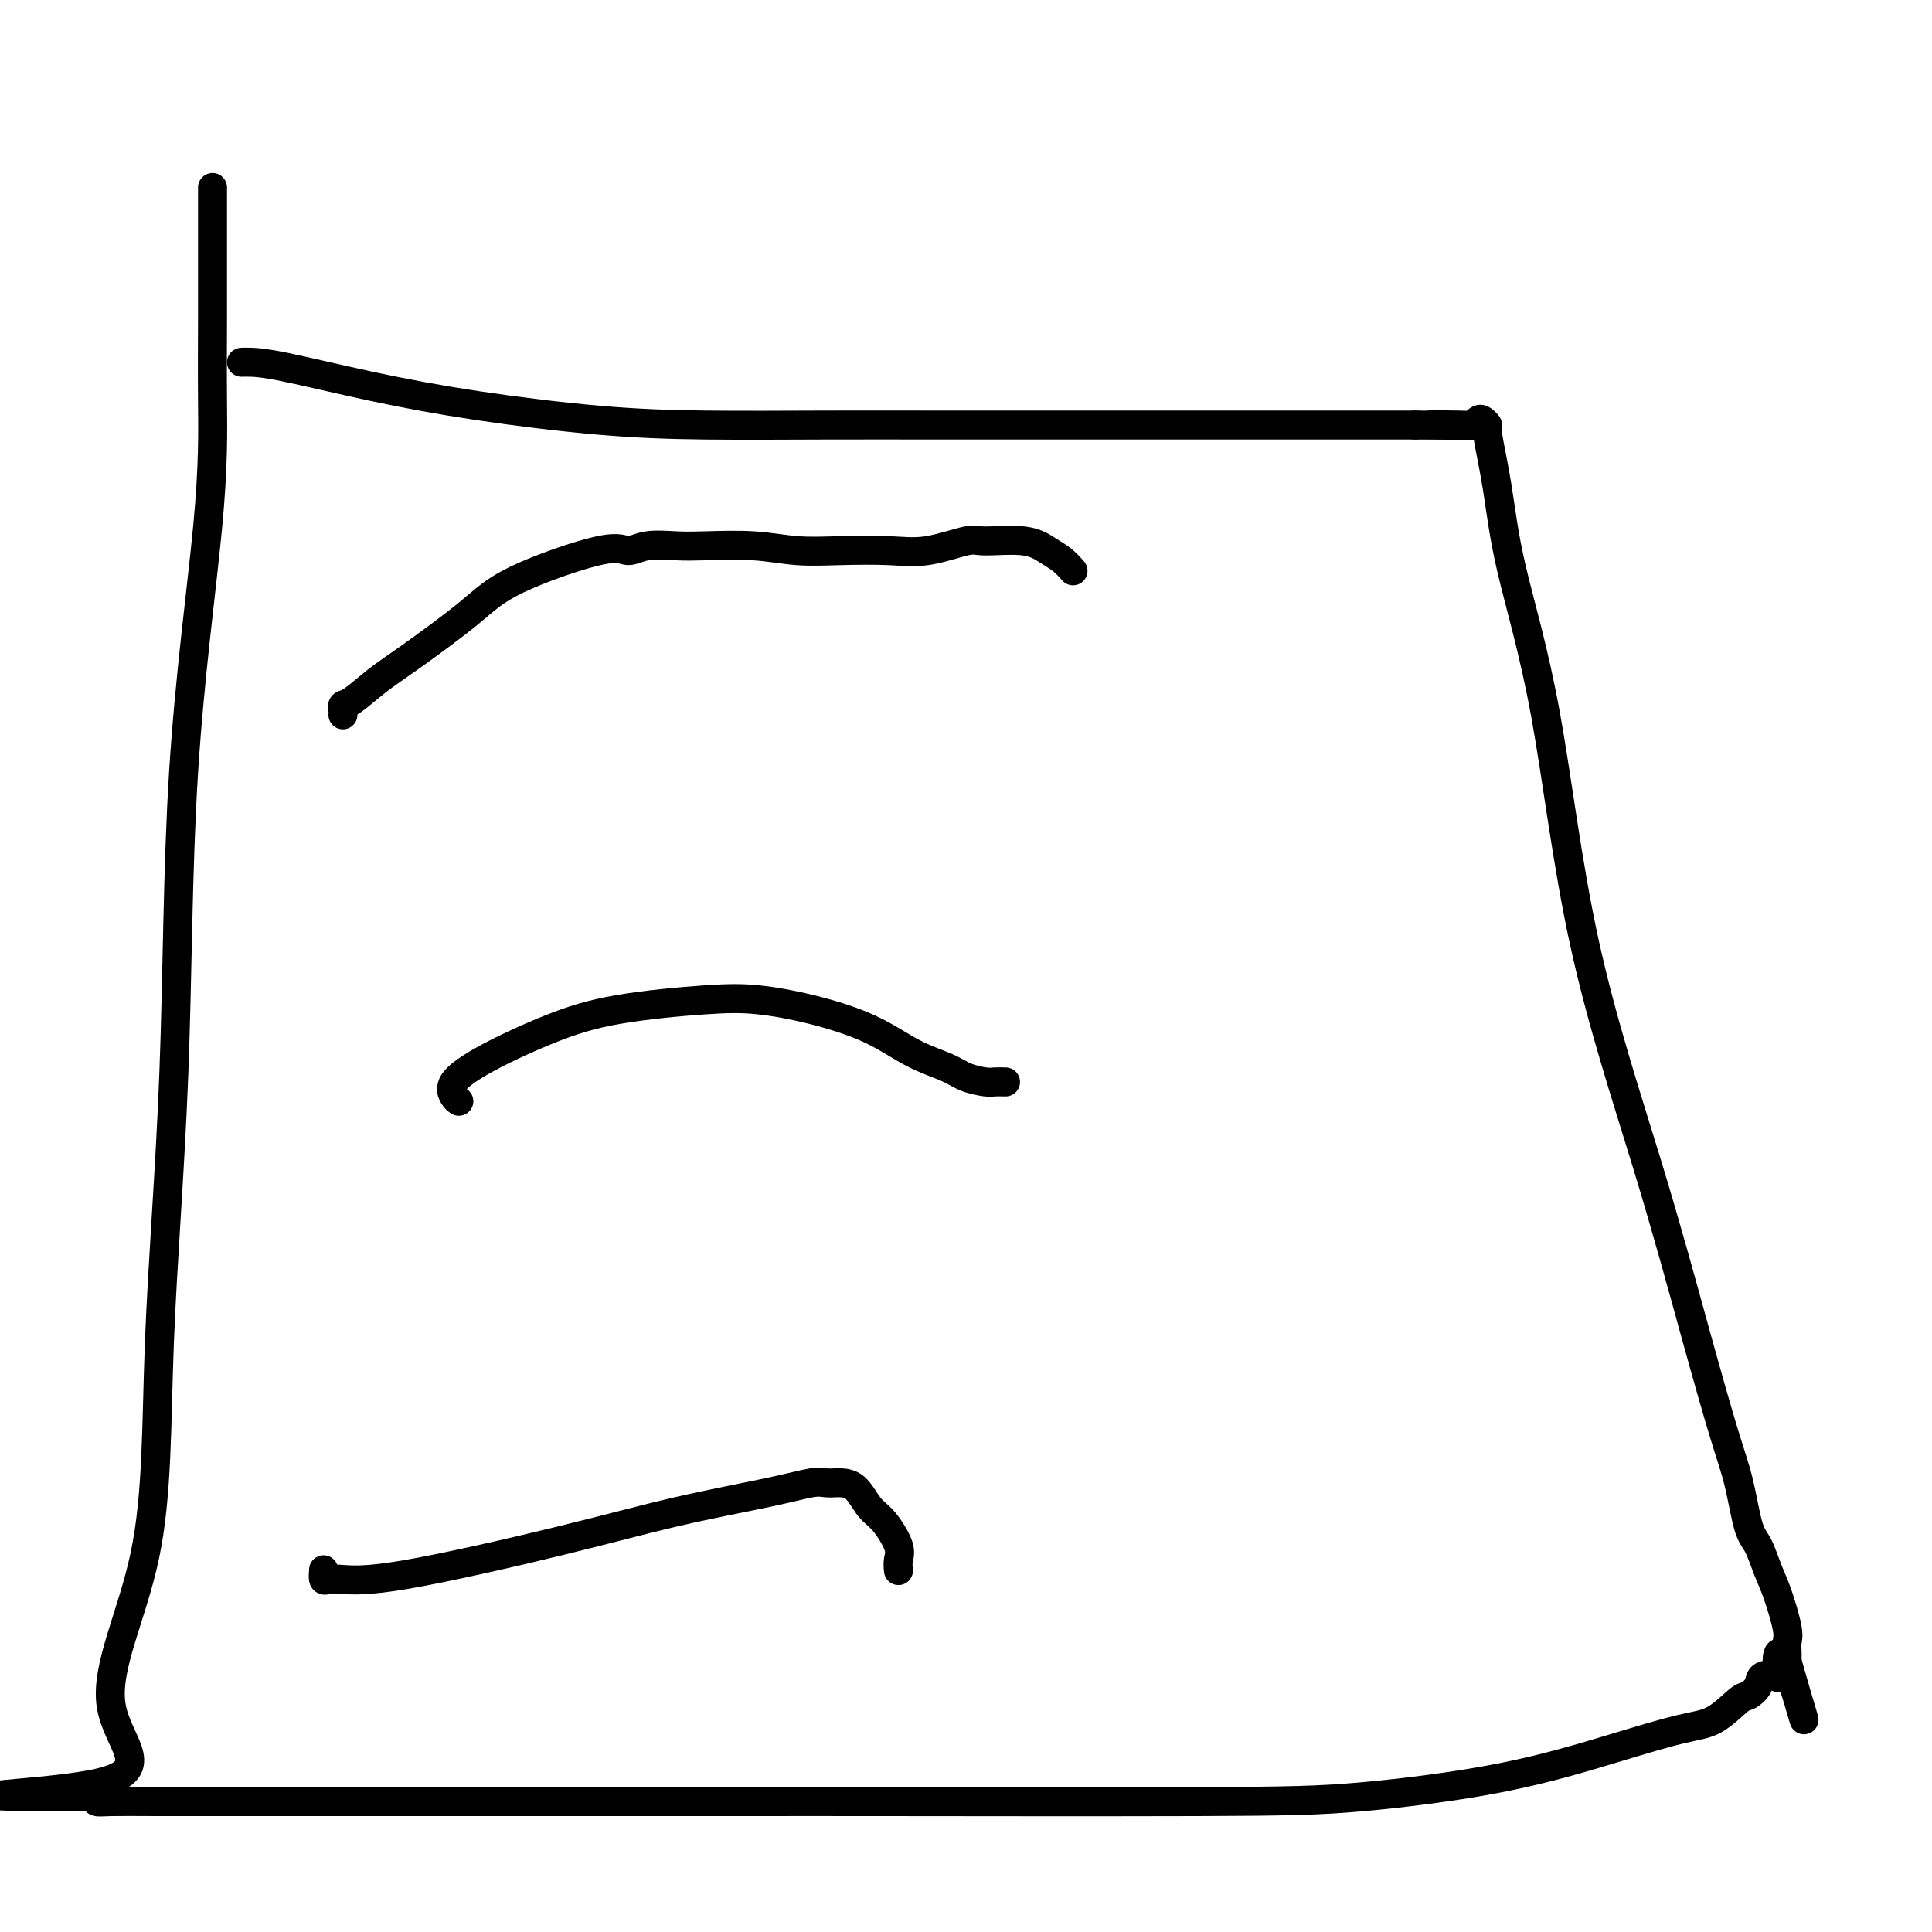
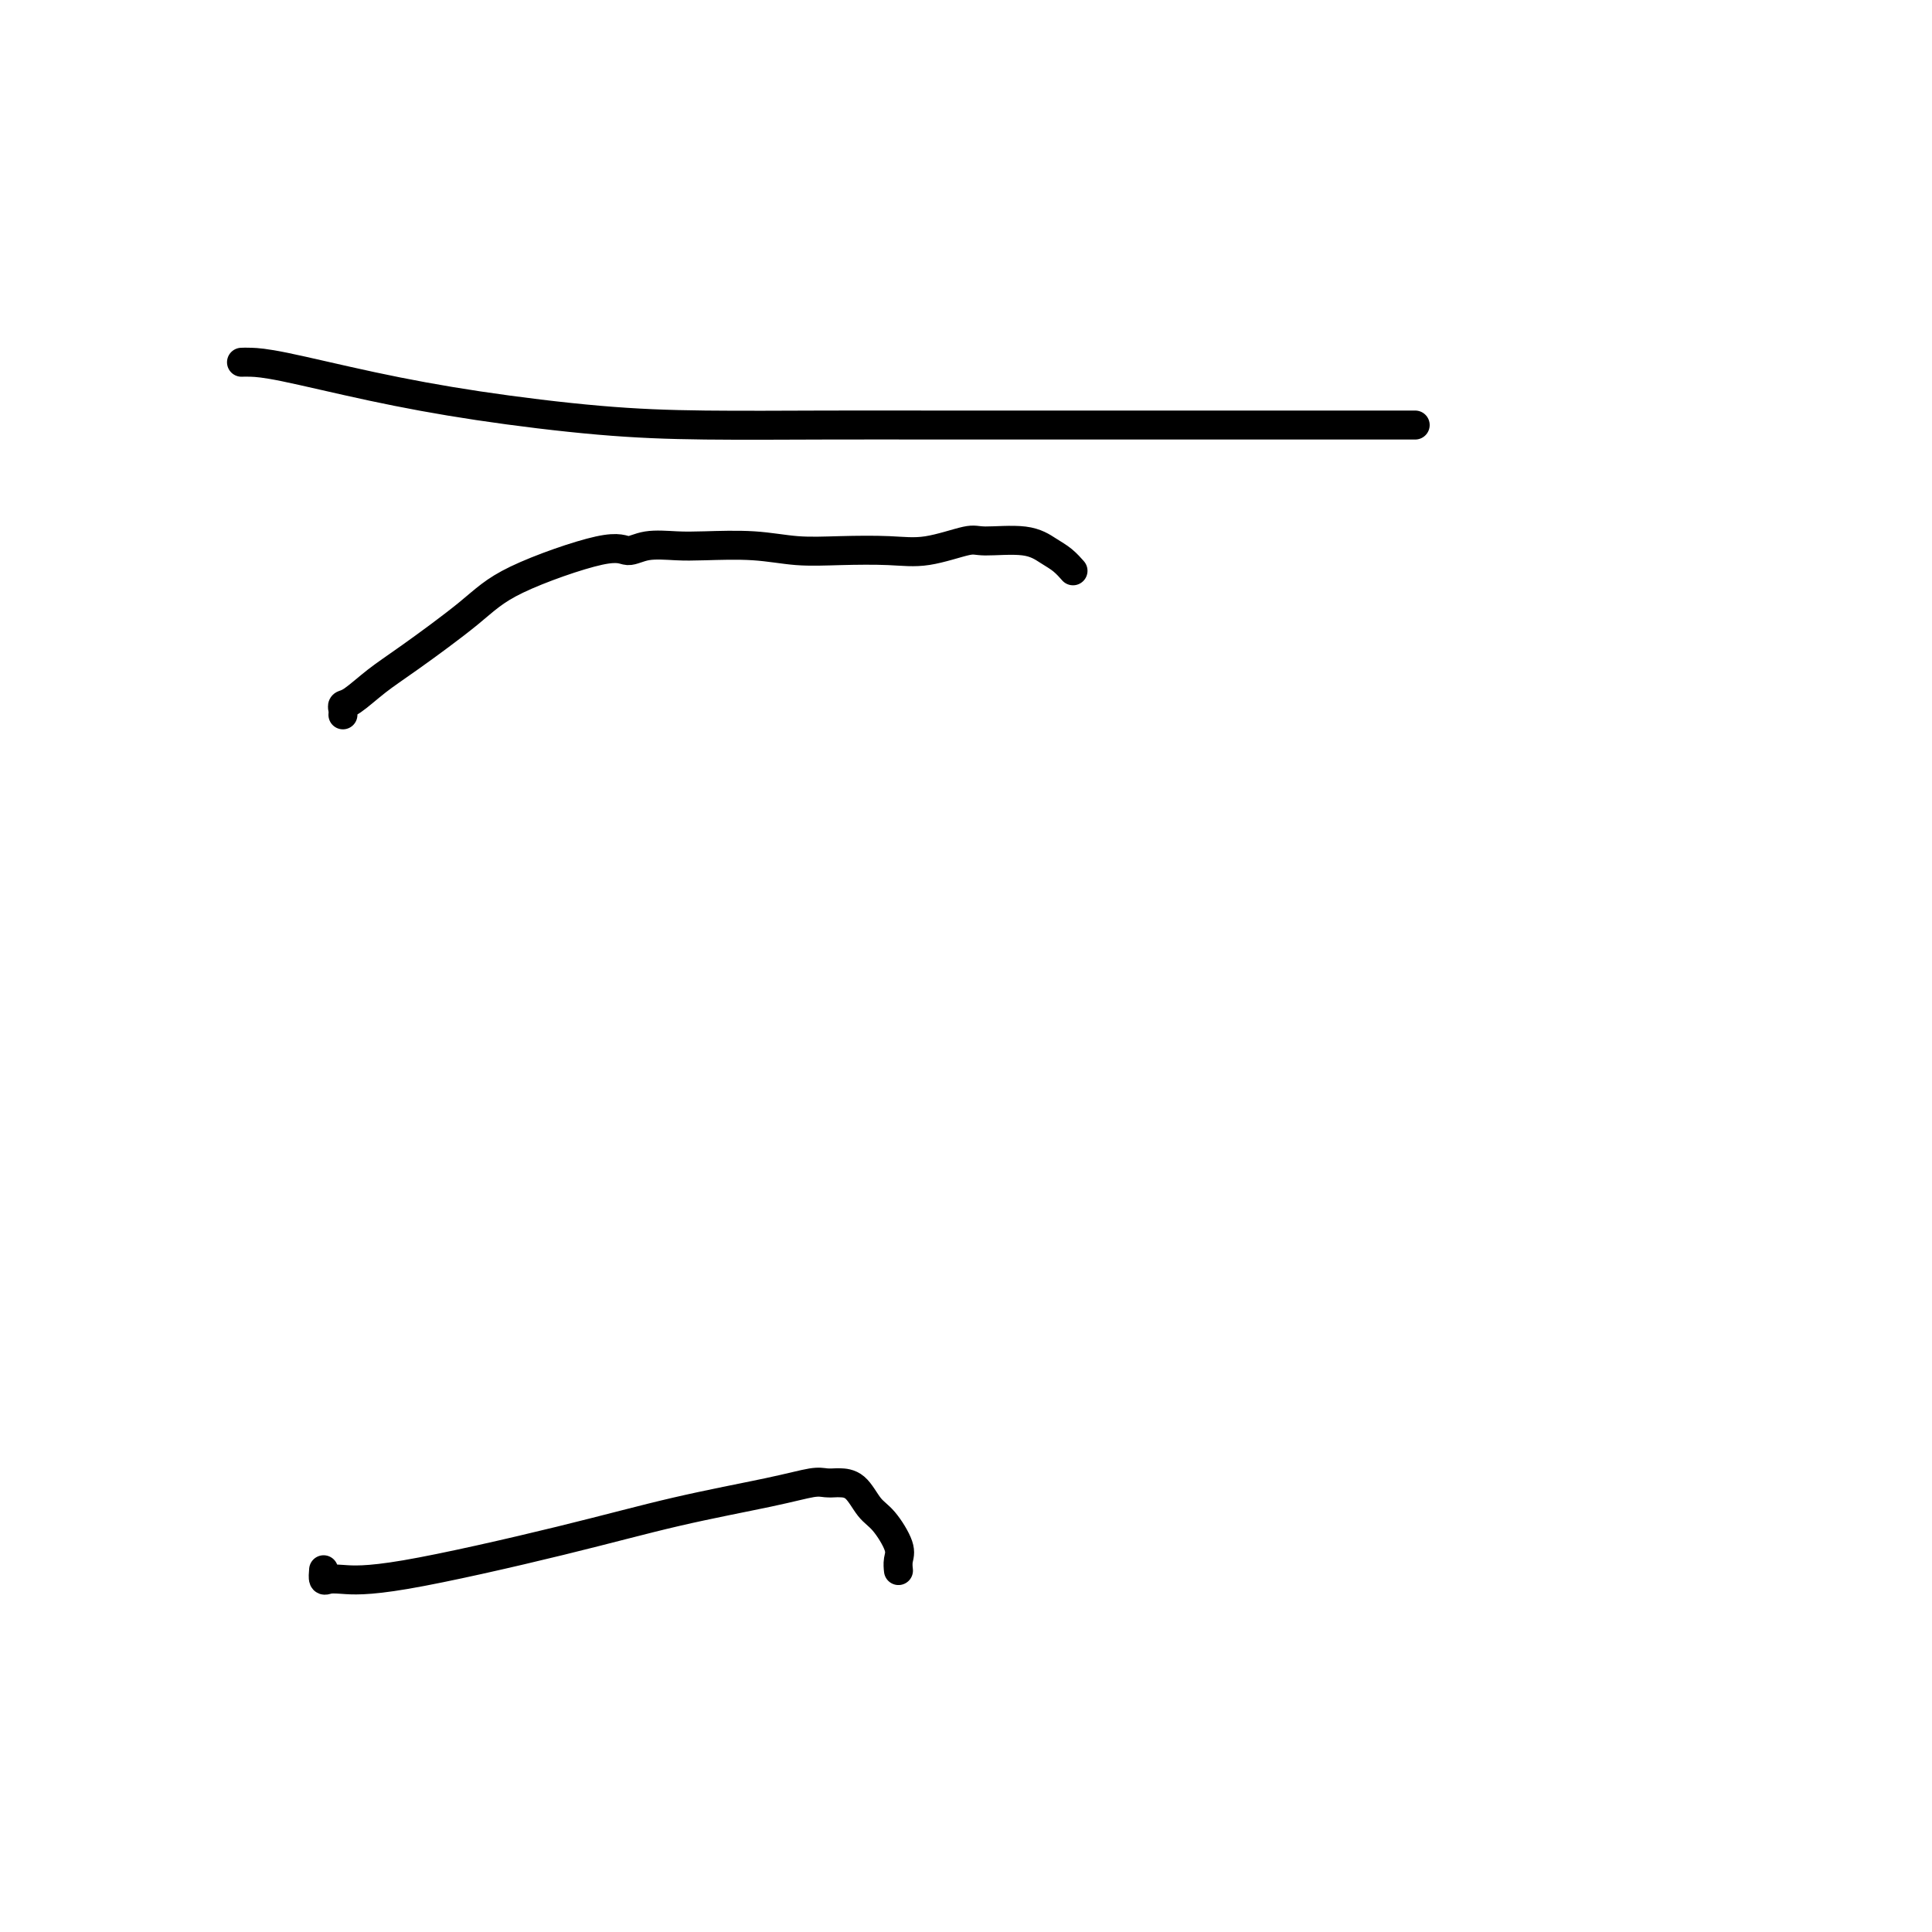
<svg xmlns="http://www.w3.org/2000/svg" viewBox="0 0 400 400" version="1.1">
  <g fill="none" stroke="#000000" stroke-width="6" stroke-linecap="round" stroke-linejoin="round">
    <path d="M50,75c0.465,-0.018 0.929,-0.037 2,0c1.071,0.037 2.747,0.129 7,1c4.253,0.871 11.081,2.521 18,4c6.919,1.479 13.929,2.789 22,4c8.071,1.211 17.201,2.325 25,3c7.799,0.675 14.265,0.913 22,1c7.735,0.087 16.740,0.023 25,0c8.260,-0.023 15.775,-0.006 22,0c6.225,0.006 11.159,0.002 15,0c3.841,-0.002 6.588,-0.000 8,0c1.412,0.000 1.488,0.000 2,0c0.512,-0.000 1.461,-0.000 2,0c0.539,0.000 0.670,0.000 1,0c0.330,-0.000 0.859,-0.000 1,0c0.141,0.000 -0.106,0.000 0,0c0.106,-0.000 0.565,-0.000 1,0c0.435,0.000 0.846,0.000 1,0c0.154,-0.000 0.052,-0.000 1,0c0.948,0.000 2.948,0.000 4,0c1.052,-0.000 1.158,-0.000 2,0c0.842,0.000 2.422,0.000 4,0c1.578,-0.000 3.154,-0.000 5,0c1.846,0.000 3.961,0.000 8,0c4.039,-0.000 10.002,-0.000 14,0c3.998,0.000 6.031,0.000 8,0c1.969,-0.000 3.873,-0.000 6,0c2.127,0.000 4.477,0.000 6,0c1.523,-0.000 2.218,-0.000 3,0c0.782,0.000 1.652,0.000 3,0c1.348,-0.000 3.174,0.000 5,0" />
-     <path d="M293,88c27.079,0.159 10.278,0.056 5,0c-5.278,-0.056 0.968,-0.064 4,0c3.032,0.064 2.849,0.199 3,0c0.151,-0.199 0.635,-0.731 1,-1c0.365,-0.269 0.611,-0.274 1,0c0.389,0.274 0.920,0.828 1,1c0.080,0.172 -0.292,-0.038 0,2c0.292,2.038 1.250,6.322 2,11c0.750,4.678 1.294,9.749 3,17c1.706,7.251 4.575,16.681 7,30c2.425,13.319 4.407,30.525 8,47c3.593,16.475 8.797,32.217 13,46c4.203,13.783 7.405,25.605 10,35c2.595,9.395 4.582,16.361 6,21c1.418,4.639 2.266,6.950 3,10c0.734,3.050 1.353,6.837 2,9c0.647,2.163 1.322,2.701 2,4c0.678,1.299 1.359,3.360 2,5c0.641,1.640 1.244,2.859 2,5c0.756,2.141 1.667,5.203 2,7c0.333,1.797 0.089,2.327 0,3c-0.089,0.673 -0.024,1.489 0,2c0.024,0.511 0.007,0.717 0,1c-0.007,0.283 -0.003,0.641 0,1" />
-     <path d="M370,344c6.631,23.234 2.209,6.820 0,1c-2.209,-5.820 -2.206,-1.044 -2,1c0.206,2.044 0.616,1.357 0,1c-0.616,-0.357 -2.256,-0.383 -3,0c-0.744,0.383 -0.590,1.176 -1,2c-0.410,0.824 -1.382,1.681 -2,2c-0.618,0.319 -0.882,0.101 -2,1c-1.118,0.899 -3.091,2.917 -5,4c-1.909,1.083 -3.756,1.233 -7,2c-3.244,0.767 -7.887,2.153 -14,4c-6.113,1.847 -13.698,4.155 -23,6c-9.302,1.845 -20.323,3.226 -29,4c-8.677,0.774 -15.010,0.939 -34,1c-18.990,0.061 -50.638,0.016 -66,0c-15.362,-0.016 -14.437,-0.005 -27,0c-12.563,0.005 -38.613,0.002 -58,0c-19.387,-0.002 -32.109,-0.003 -42,0c-9.891,0.003 -16.950,0.011 -22,0c-5.050,-0.011 -8.090,-0.041 -10,0c-1.910,0.041 -2.688,0.155 -3,0c-0.312,-0.155 -0.156,-0.577 0,-1" />
-     <path d="M20,372c-40.322,-0.071 -10.128,-0.247 1,-3c11.128,-2.753 3.191,-8.082 2,-16c-1.191,-7.918 4.364,-18.425 7,-31c2.636,-12.575 2.352,-27.219 3,-44c0.648,-16.781 2.226,-35.698 3,-56c0.774,-20.302 0.743,-41.990 2,-62c1.257,-20.010 3.801,-38.344 5,-51c1.199,-12.656 1.053,-19.636 1,-26c-0.053,-6.364 -0.014,-12.113 0,-17c0.014,-4.887 0.004,-8.910 0,-12c-0.004,-3.090 -0.001,-5.245 0,-7c0.001,-1.755 0.000,-3.110 0,-4c-0.000,-0.890 -0.000,-1.317 0,-2c0.000,-0.683 0.000,-1.624 0,-2c-0.000,-0.376 -0.000,-0.188 0,0" />
    <path d="M71,148c0.029,-0.314 0.058,-0.627 0,-1c-0.058,-0.373 -0.204,-0.804 0,-1c0.204,-0.196 0.759,-0.156 2,-1c1.241,-0.844 3.168,-2.571 5,-4c1.832,-1.429 3.567,-2.560 7,-5c3.433,-2.440 8.562,-6.188 12,-9c3.438,-2.812 5.185,-4.687 10,-7c4.815,-2.313 12.698,-5.064 17,-6c4.302,-0.936 5.022,-0.056 6,0c0.978,0.056 2.215,-0.713 4,-1c1.785,-0.287 4.118,-0.091 6,0c1.882,0.091 3.313,0.076 6,0c2.687,-0.076 6.630,-0.215 10,0c3.370,0.215 6.167,0.782 9,1c2.833,0.218 5.702,0.087 9,0c3.298,-0.087 7.025,-0.130 10,0c2.975,0.130 5.198,0.433 8,0c2.802,-0.433 6.182,-1.603 8,-2c1.818,-0.397 2.074,-0.022 4,0c1.926,0.022 5.522,-0.309 8,0c2.478,0.309 3.840,1.258 5,2c1.160,0.742 2.120,1.277 3,2c0.880,0.723 1.680,1.635 2,2c0.320,0.365 0.160,0.182 0,0" />
-     <path d="M95,228c-0.295,-0.193 -0.589,-0.387 -1,-1c-0.411,-0.613 -0.938,-1.646 0,-3c0.938,-1.354 3.341,-3.029 7,-5c3.659,-1.971 8.573,-4.236 13,-6c4.427,-1.764 8.365,-3.026 14,-4c5.635,-0.974 12.966,-1.660 18,-2c5.034,-0.340 7.771,-0.334 11,0c3.229,0.334 6.950,0.996 11,2c4.050,1.004 8.430,2.350 12,4c3.570,1.650 6.331,3.605 9,5c2.669,1.395 5.244,2.230 7,3c1.756,0.770 2.691,1.474 4,2c1.309,0.526 2.992,0.873 4,1c1.008,0.127 1.342,0.034 2,0c0.658,-0.034 1.639,-0.009 2,0c0.361,0.009 0.103,0.003 0,0c-0.103,-0.003 -0.052,-0.001 0,0" />
    <path d="M67,325c-0.070,0.841 -0.139,1.682 0,2c0.139,0.318 0.487,0.112 1,0c0.513,-0.112 1.191,-0.130 3,0c1.809,0.130 4.750,0.409 13,-1c8.250,-1.409 21.810,-4.507 32,-7c10.190,-2.493 17.011,-4.381 24,-6c6.989,-1.619 14.147,-2.970 19,-4c4.853,-1.030 7.400,-1.740 9,-2c1.600,-0.260 2.252,-0.071 3,0c0.748,0.071 1.592,0.022 2,0c0.408,-0.022 0.380,-0.018 1,0c0.620,0.018 1.889,0.049 3,1c1.111,0.951 2.063,2.823 3,4c0.937,1.177 1.859,1.661 3,3c1.141,1.339 2.502,3.534 3,5c0.498,1.466 0.134,2.202 0,3c-0.134,0.798 -0.038,1.656 0,2c0.038,0.344 0.019,0.172 0,0" />
  </g>
</svg>